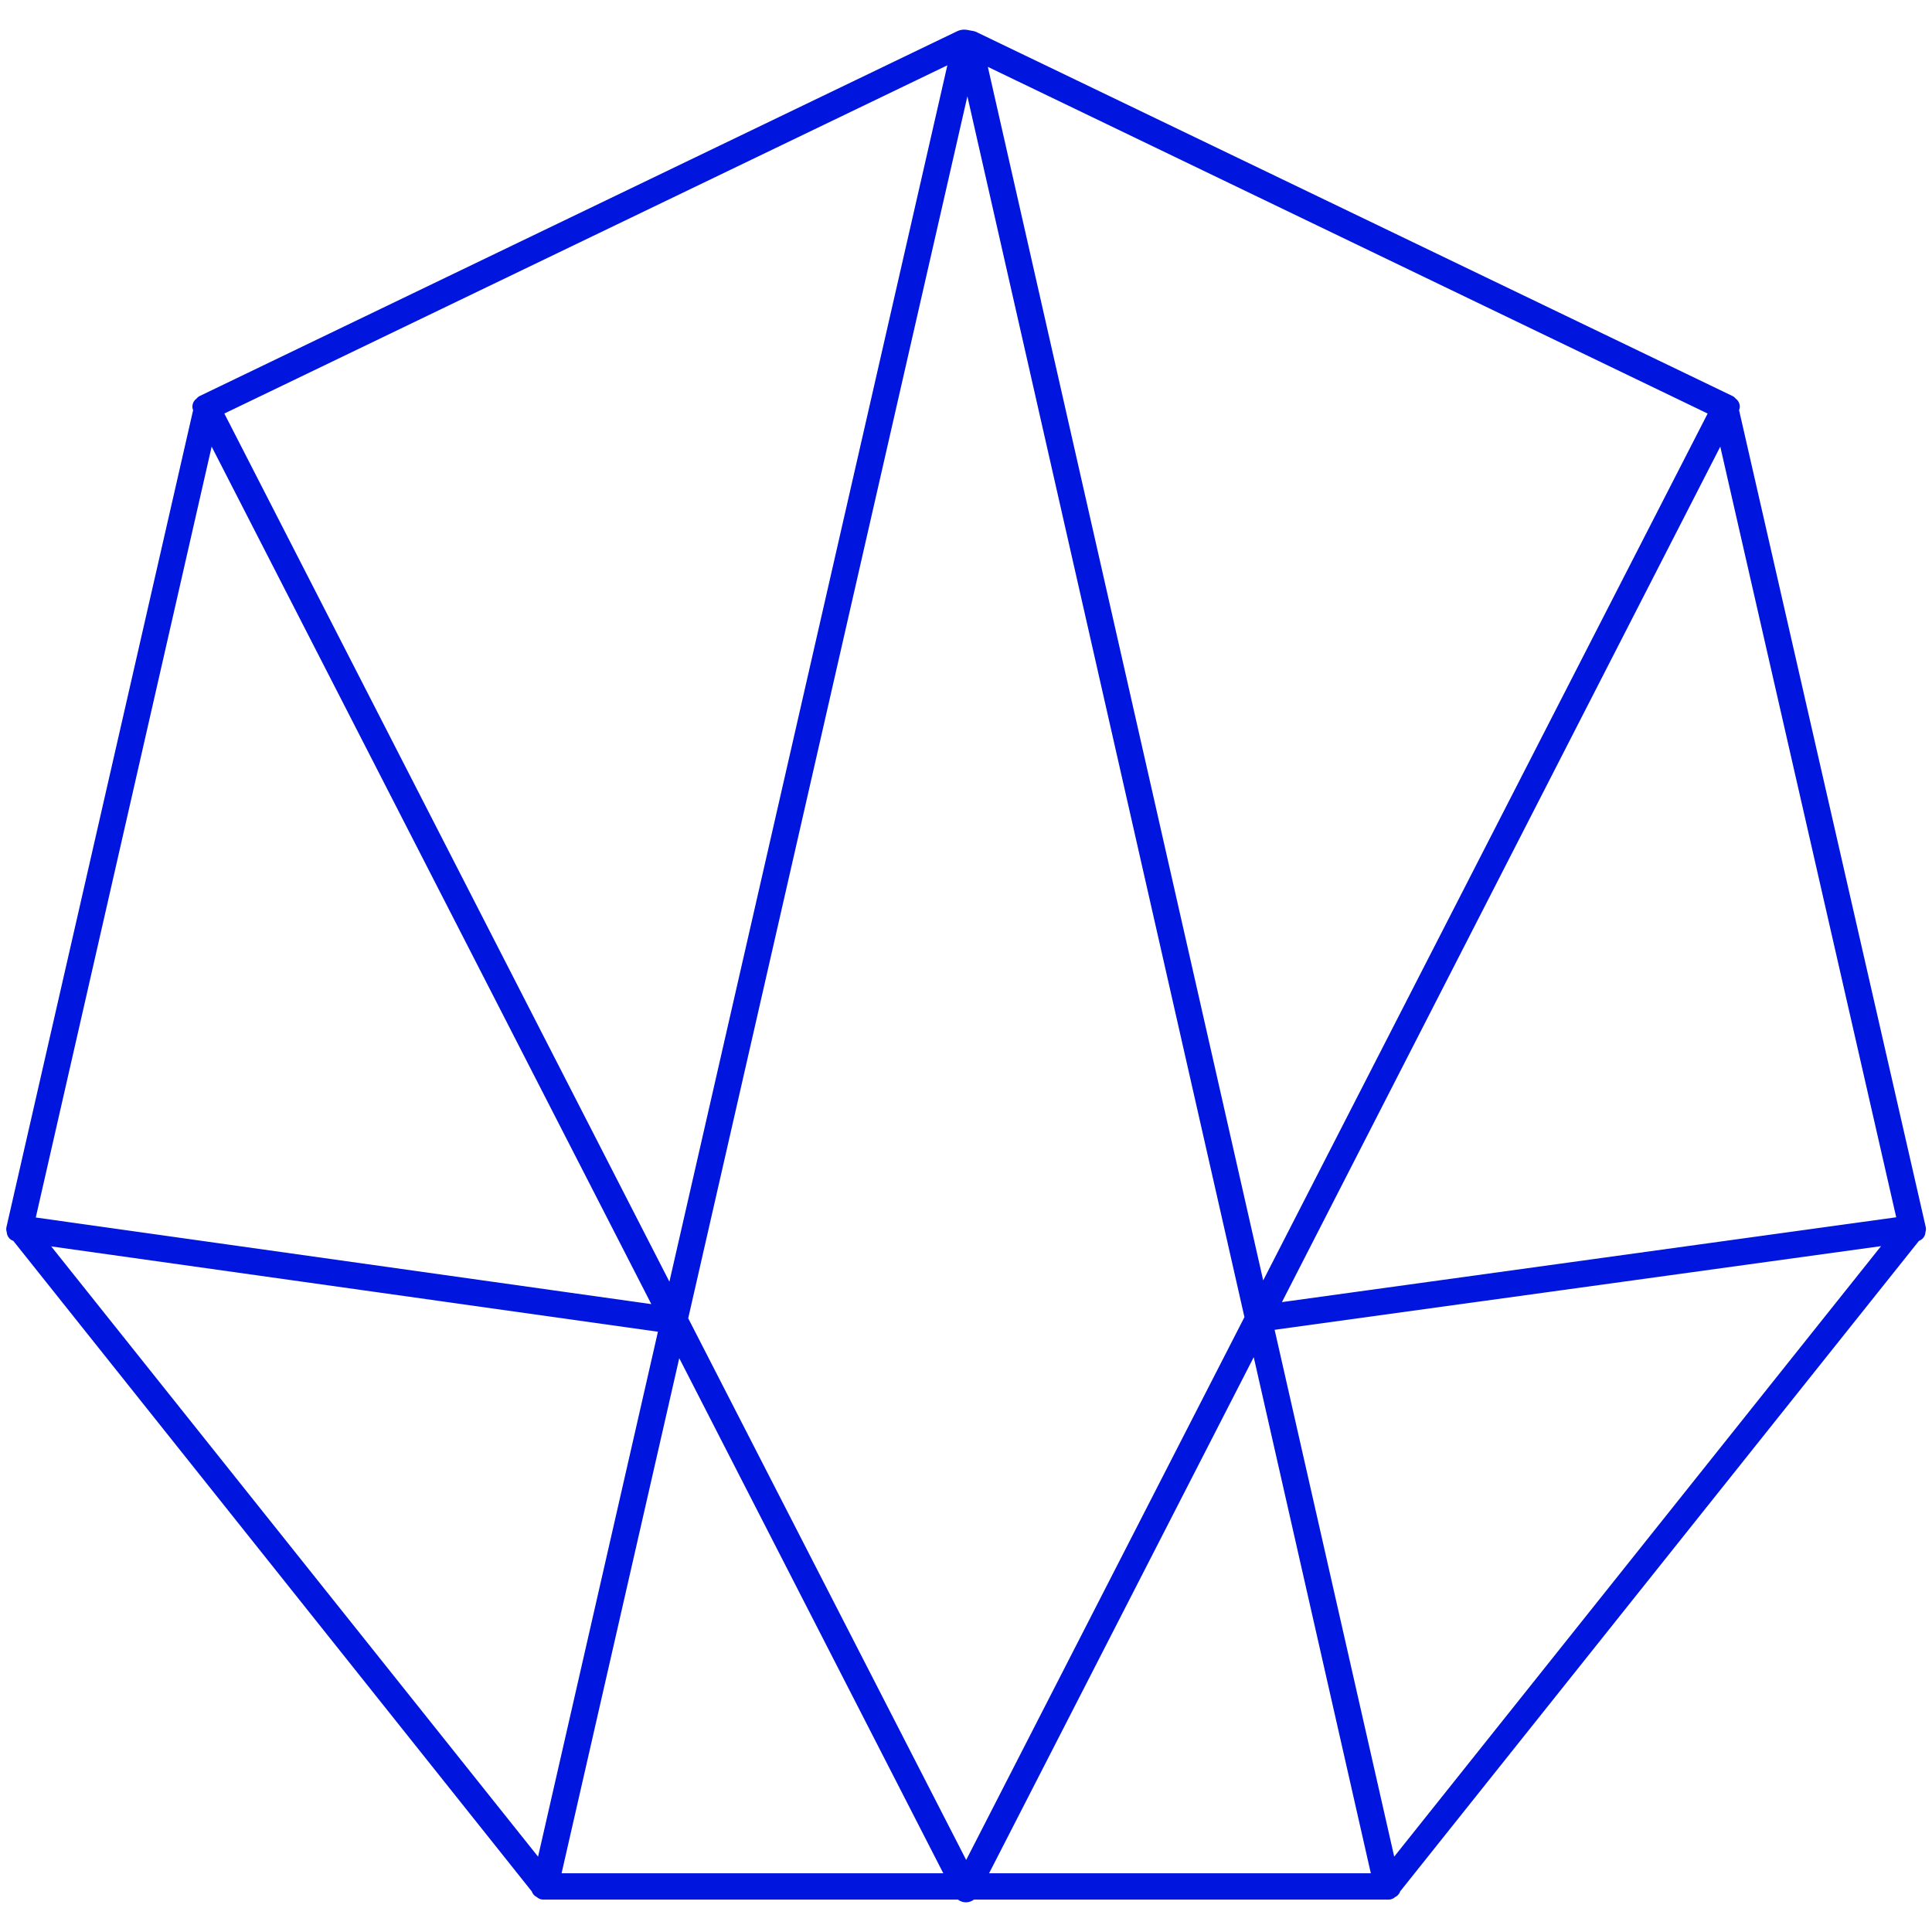
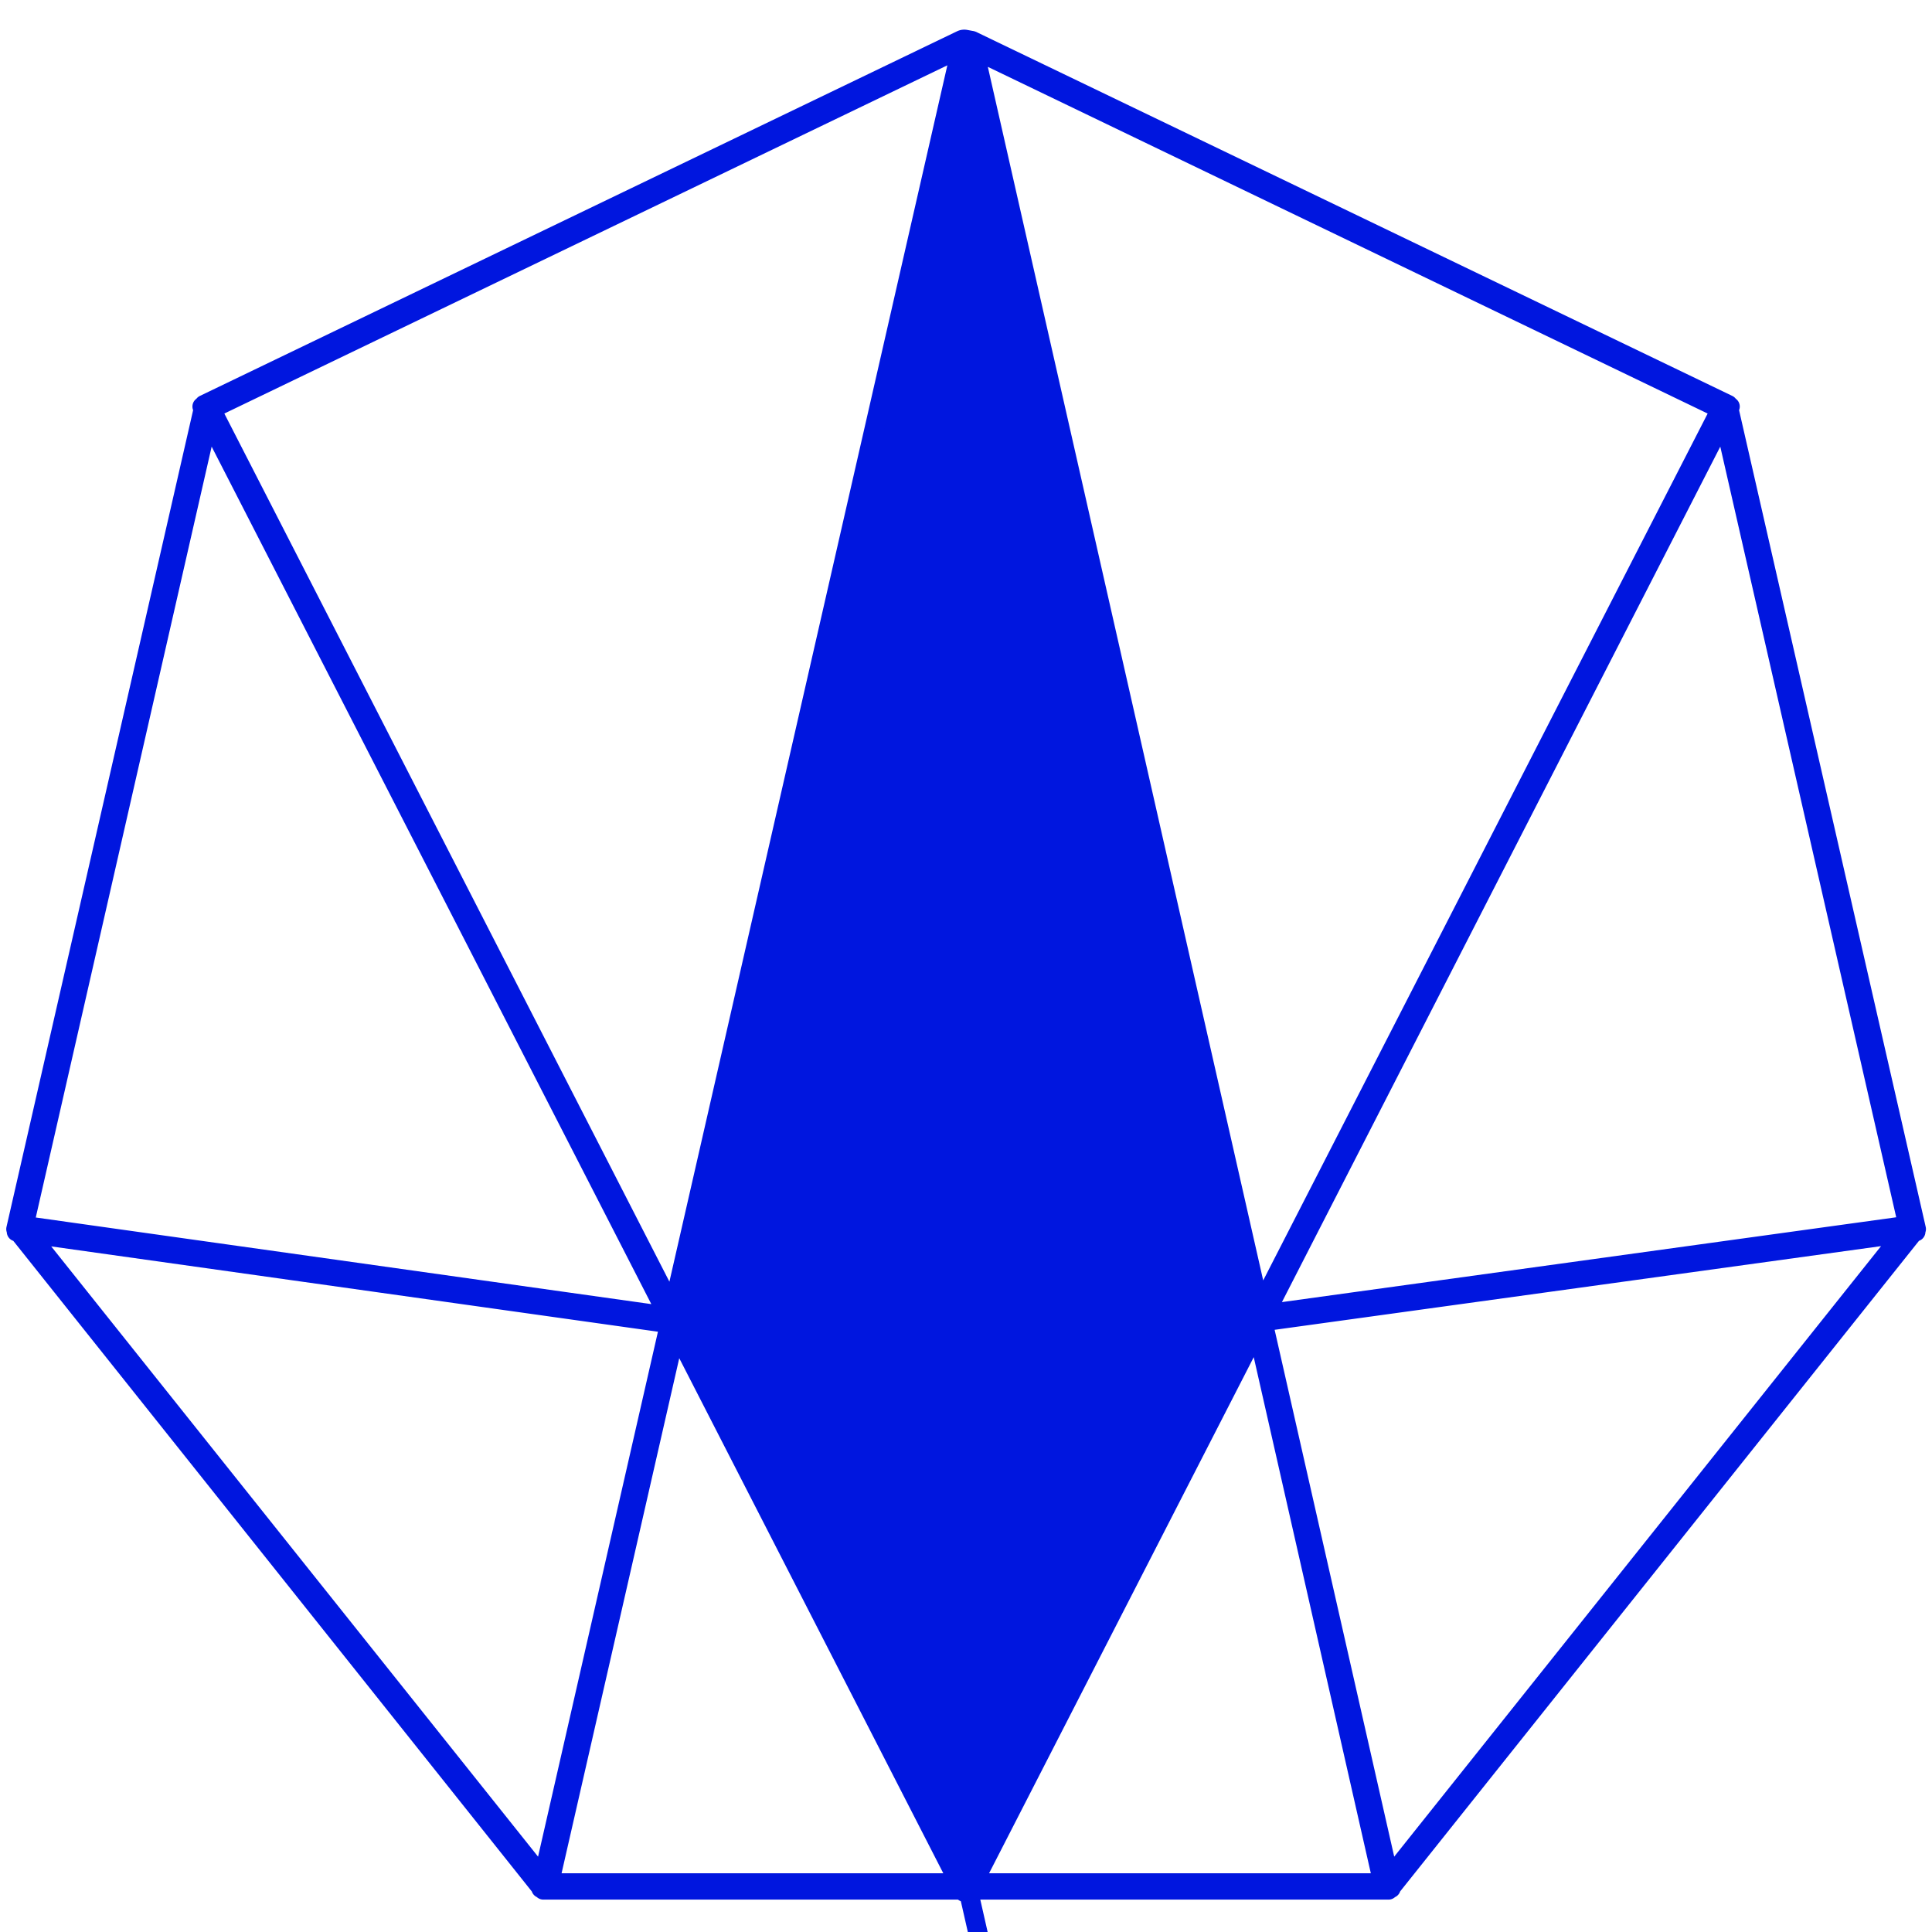
<svg xmlns="http://www.w3.org/2000/svg" id="_123" data-name="123" viewBox="0 0 300 300">
  <defs>
    <style>.cls-1{fill:#0016df;stroke:#0016df;stroke-linecap:round;stroke-linejoin:round;stroke-width:3px;}</style>
  </defs>
-   <path class="cls-1" d="M149.92,6.12a1.08,1.08,0,0,0-.66.09L31.69,62.83l0,.14-.31.16.19.37L2.47,190.85l.08.09,0,.32.34.05L84,293.08l0,.14.17,0,.2.25h65.12l0,.08a.54.54,0,0,0,1,0l0-.08h65.12l.21-.25.17,0,0-.14,81.16-101.77.33-.05,0-.31.08-.1L268.46,63.5l.19-.37-.31-.16,0-.14L151.06,6.37a.71.71,0,0,0-.28-.09ZM267.2,63.53,195.6,203.18,151.24,7.68ZM149.26,7.44,104.49,203.37,32.8,63.53ZM32.32,65l71.47,139.39L3.73,190.31Zm52,226.67L4.43,191.53l99.56,14Zm1,.71,19.61-85.83,44,85.83Zm64.71-.28L105.28,204.9,150.22,8.2l44.6,196.52Zm1.1.28,44.1-86,19.51,86Zm64.59-.71-19.62-86.44,99.5-13.73Zm-19.31-87.6L267.67,65l28.6,125.28Z" />
+   <path class="cls-1" d="M149.92,6.12a1.08,1.08,0,0,0-.66.09L31.69,62.83l0,.14-.31.16.19.37L2.47,190.85l.08.09,0,.32.34.05L84,293.08l0,.14.17,0,.2.25h65.12l0,.08a.54.54,0,0,0,1,0l0-.08h65.12l.21-.25.17,0,0-.14,81.16-101.77.33-.05,0-.31.08-.1L268.46,63.5l.19-.37-.31-.16,0-.14L151.06,6.37a.71.71,0,0,0-.28-.09ZM267.2,63.53,195.6,203.18,151.24,7.68ZM149.26,7.44,104.49,203.37,32.8,63.53ZM32.32,65l71.47,139.39L3.73,190.31Zm52,226.67L4.43,191.53l99.56,14Zm1,.71,19.61-85.83,44,85.83Zm64.71-.28l44.6,196.52Zm1.1.28,44.1-86,19.51,86Zm64.59-.71-19.62-86.44,99.5-13.73Zm-19.31-87.6L267.67,65l28.6,125.28Z" />
</svg>